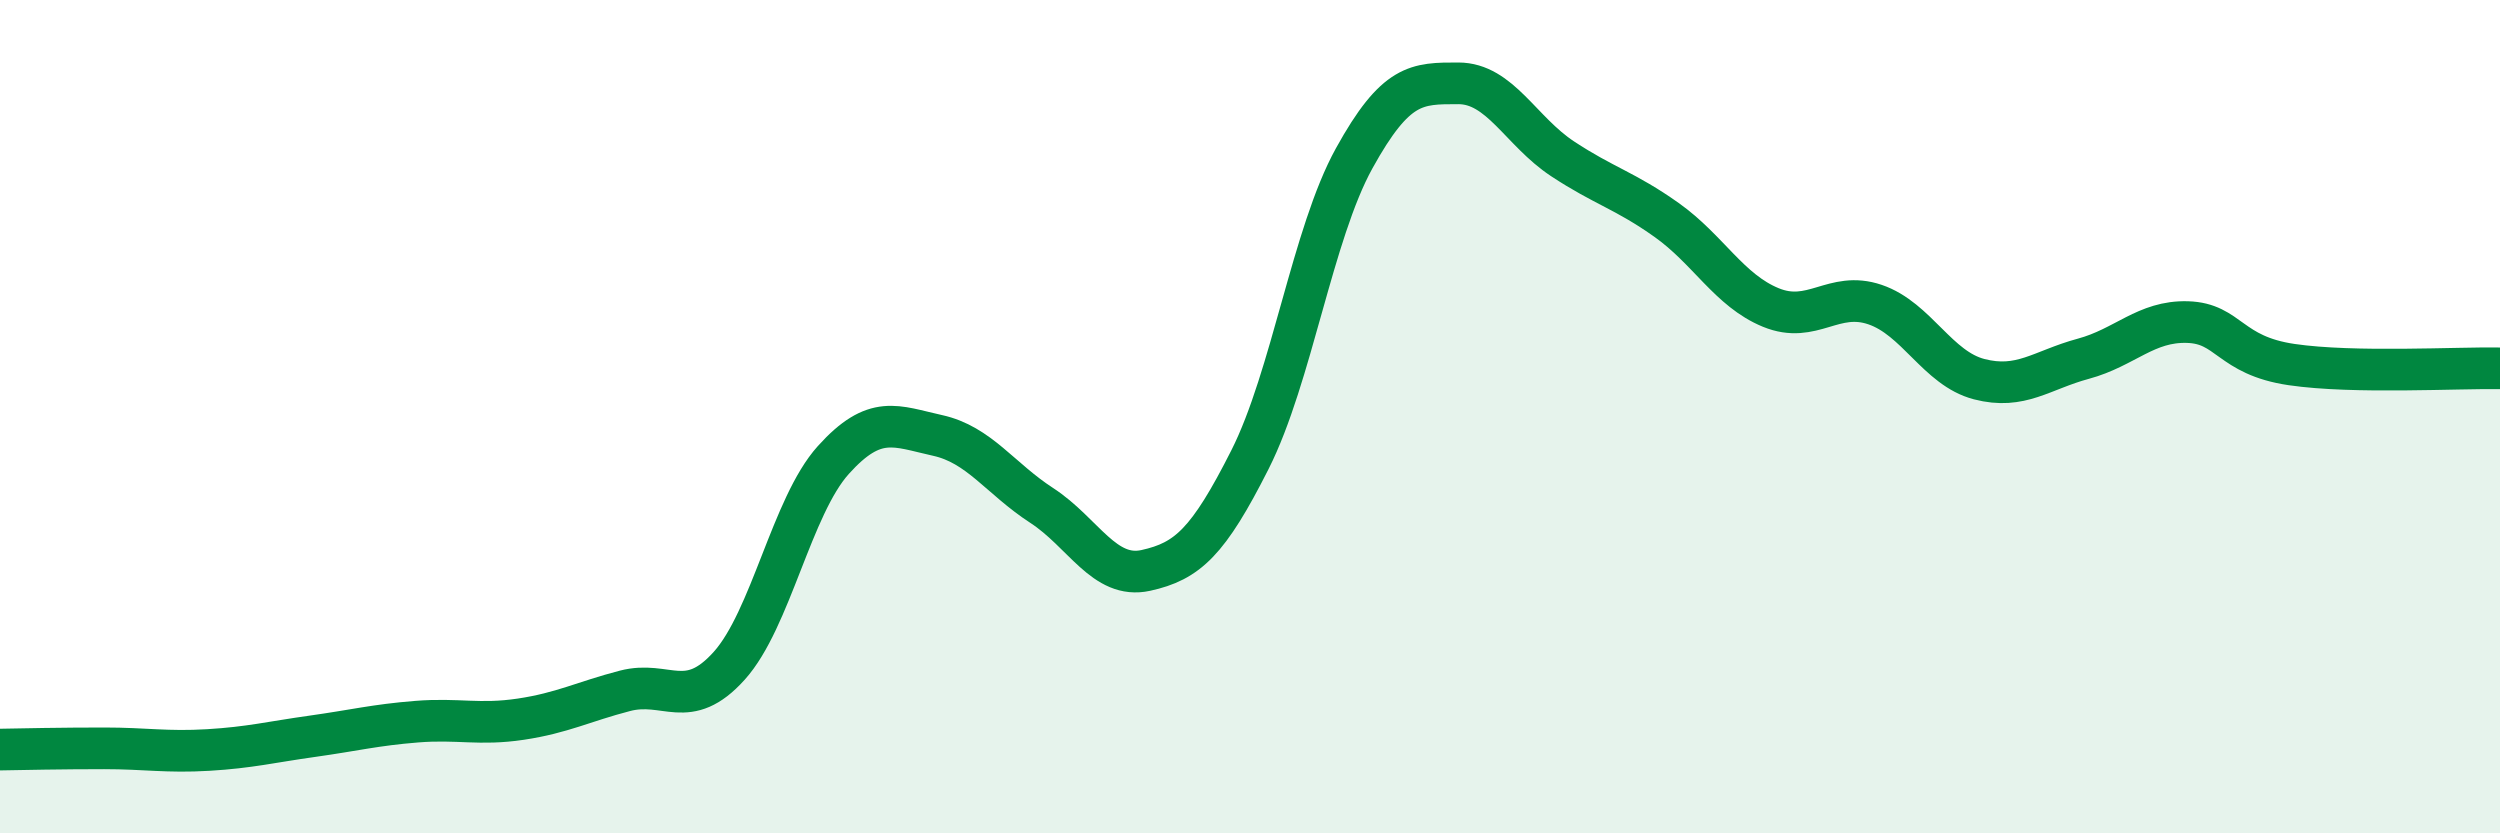
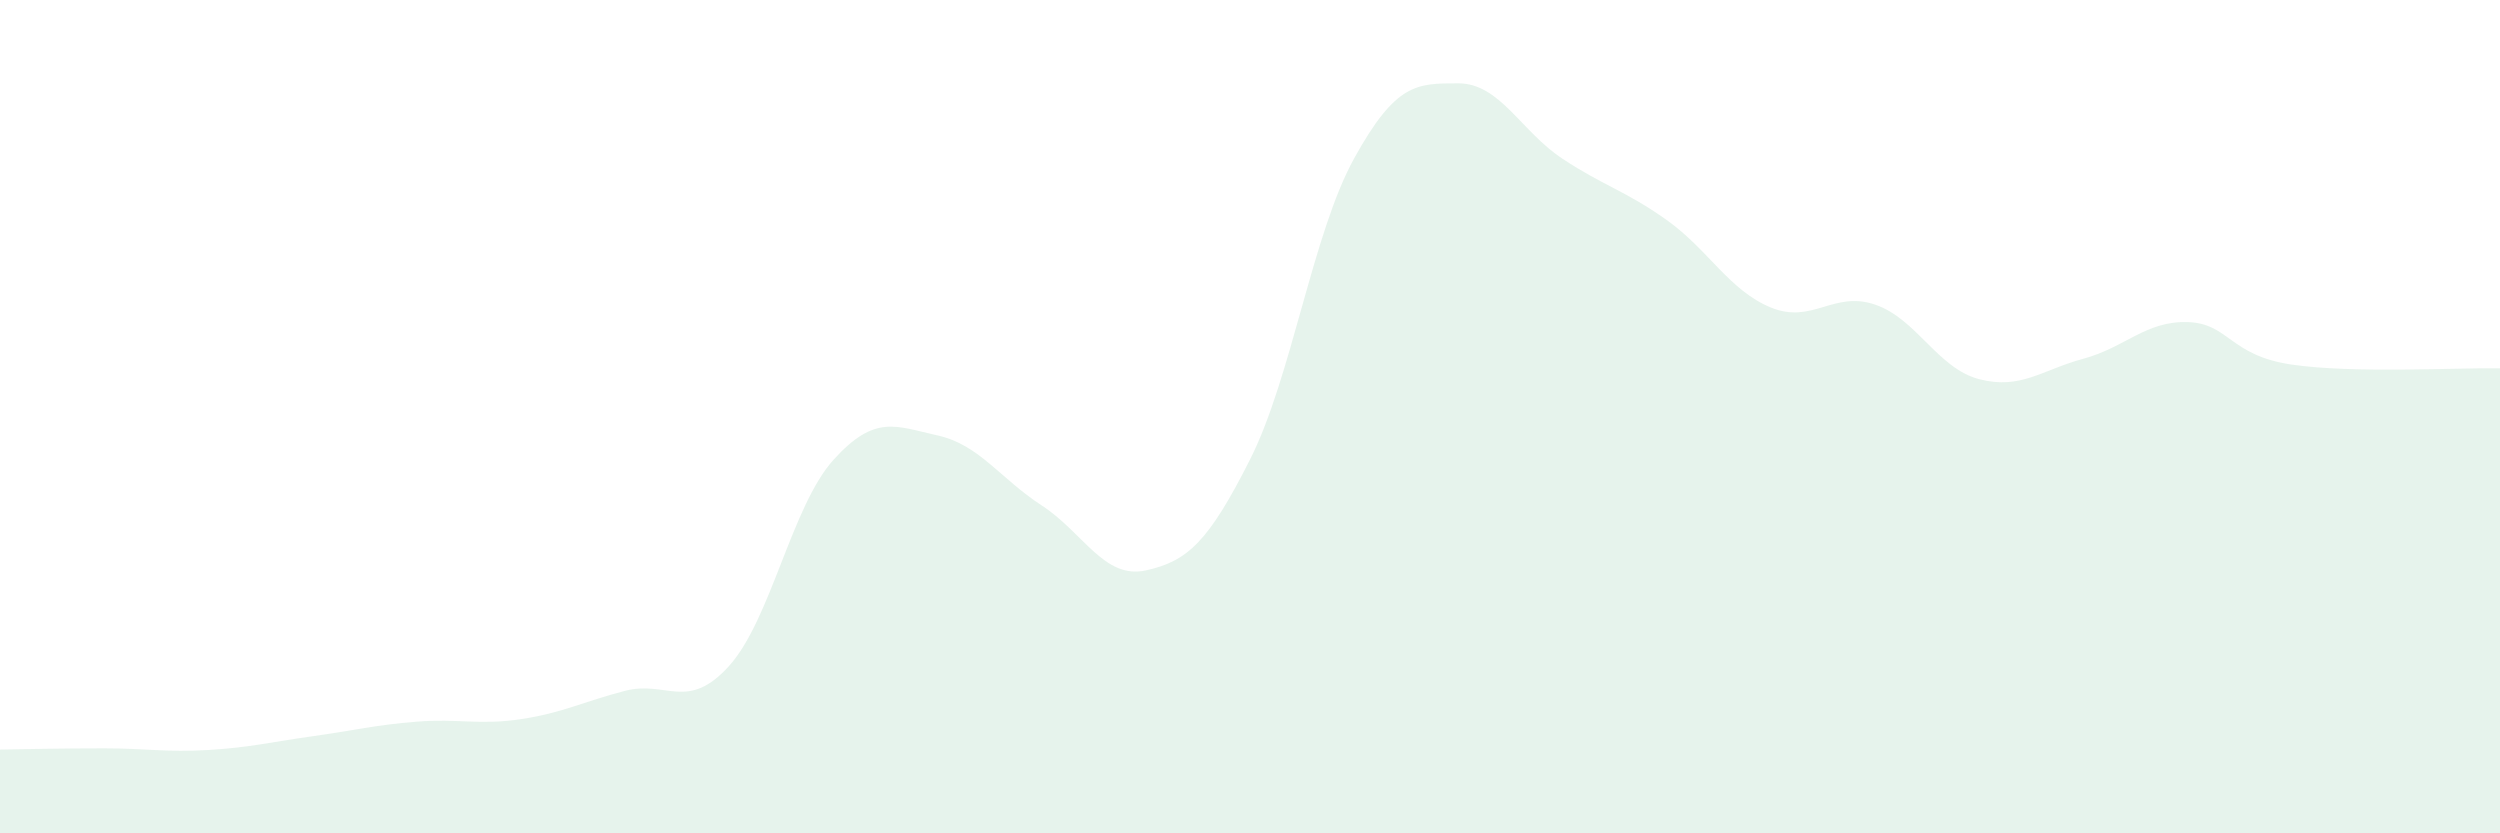
<svg xmlns="http://www.w3.org/2000/svg" width="60" height="20" viewBox="0 0 60 20">
-   <path d="M 0,17.99 C 0.5,17.98 1.5,17.96 2.5,17.96 C 3.5,17.96 4,18.06 5,18 C 6,17.94 6.5,17.81 7.5,17.67 C 8.5,17.53 9,17.4 10,17.32 C 11,17.24 11.5,17.41 12.5,17.26 C 13.5,17.11 14,16.84 15,16.58 C 16,16.32 16.5,17.09 17.5,15.98 C 18.5,14.87 19,12.15 20,11.04 C 21,9.93 21.5,10.23 22.5,10.45 C 23.5,10.67 24,11.48 25,12.13 C 26,12.78 26.5,13.91 27.5,13.69 C 28.5,13.47 29,13.01 30,11.03 C 31,9.05 31.5,5.61 32.5,3.8 C 33.5,1.99 34,2 35,2 C 36,2 36.5,3.15 37.5,3.81 C 38.5,4.47 39,4.57 40,5.28 C 41,5.99 41.5,6.97 42.5,7.38 C 43.5,7.79 44,6.97 45,7.31 C 46,7.65 46.5,8.84 47.5,9.1 C 48.5,9.36 49,8.88 50,8.61 C 51,8.34 51.5,7.7 52.5,7.73 C 53.5,7.76 53.5,8.53 55,8.75 C 56.5,8.97 59,8.82 60,8.84L60 20L0 20Z" fill="#008740" opacity="0.1" stroke-linecap="round" stroke-linejoin="round" />
-   <path d="M 0,17.99 C 0.5,17.98 1.5,17.96 2.5,17.96 C 3.5,17.96 4,18.06 5,18 C 6,17.94 6.5,17.81 7.5,17.67 C 8.5,17.53 9,17.4 10,17.32 C 11,17.24 11.5,17.41 12.5,17.26 C 13.5,17.11 14,16.84 15,16.58 C 16,16.32 16.5,17.09 17.5,15.98 C 18.5,14.87 19,12.15 20,11.04 C 21,9.93 21.5,10.23 22.5,10.45 C 23.5,10.67 24,11.48 25,12.13 C 26,12.78 26.5,13.91 27.5,13.69 C 28.5,13.47 29,13.01 30,11.03 C 31,9.05 31.5,5.61 32.5,3.8 C 33.5,1.99 34,2 35,2 C 36,2 36.5,3.15 37.5,3.81 C 38.5,4.47 39,4.57 40,5.28 C 41,5.99 41.5,6.97 42.5,7.38 C 43.5,7.79 44,6.97 45,7.31 C 46,7.65 46.5,8.84 47.5,9.1 C 48.5,9.36 49,8.88 50,8.61 C 51,8.34 51.5,7.7 52.5,7.73 C 53.5,7.76 53.5,8.53 55,8.75 C 56.5,8.97 59,8.82 60,8.84" stroke="#008740" stroke-width="1" fill="none" stroke-linecap="round" stroke-linejoin="round" />
+   <path d="M 0,17.99 C 0.5,17.98 1.5,17.96 2.5,17.96 C 3.5,17.96 4,18.06 5,18 C 6,17.94 6.5,17.81 7.5,17.67 C 8.5,17.53 9,17.4 10,17.32 C 11,17.24 11.5,17.41 12.5,17.26 C 13.5,17.11 14,16.84 15,16.58 C 16,16.32 16.5,17.09 17.5,15.98 C 18.5,14.87 19,12.15 20,11.04 C 21,9.93 21.5,10.23 22.5,10.45 C 23.5,10.67 24,11.48 25,12.13 C 26,12.78 26.5,13.91 27.5,13.69 C 28.5,13.47 29,13.01 30,11.03 C 31,9.05 31.5,5.61 32.5,3.8 C 33.5,1.99 34,2 35,2 C 36,2 36.5,3.15 37.5,3.81 C 38.5,4.47 39,4.57 40,5.28 C 41,5.99 41.5,6.97 42.5,7.38 C 43.5,7.79 44,6.97 45,7.31 C 46,7.65 46.5,8.84 47.5,9.1 C 48.5,9.36 49,8.88 50,8.61 C 51,8.34 51.5,7.7 52.5,7.73 C 53.5,7.76 53.5,8.53 55,8.75 C 56.5,8.97 59,8.82 60,8.84L60 20L0 20" fill="#008740" opacity="0.1" stroke-linecap="round" stroke-linejoin="round" />
</svg>